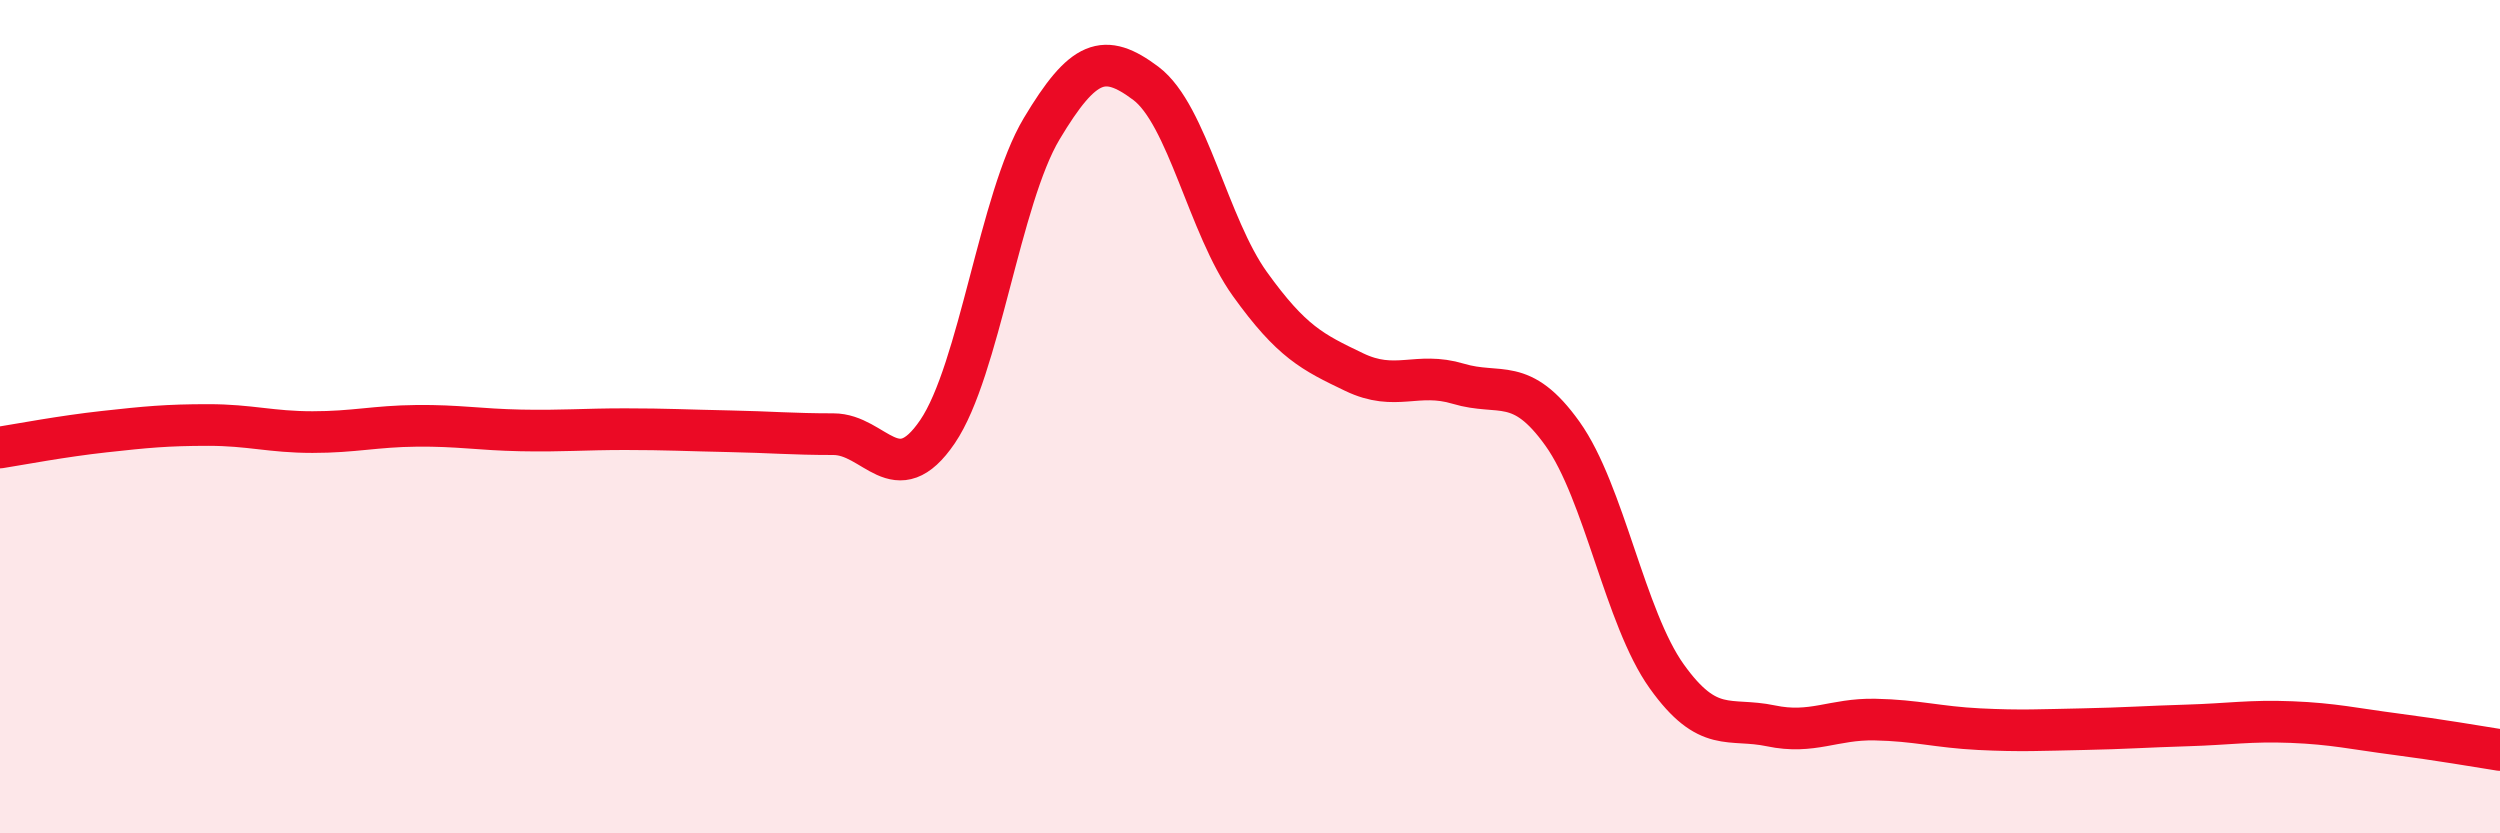
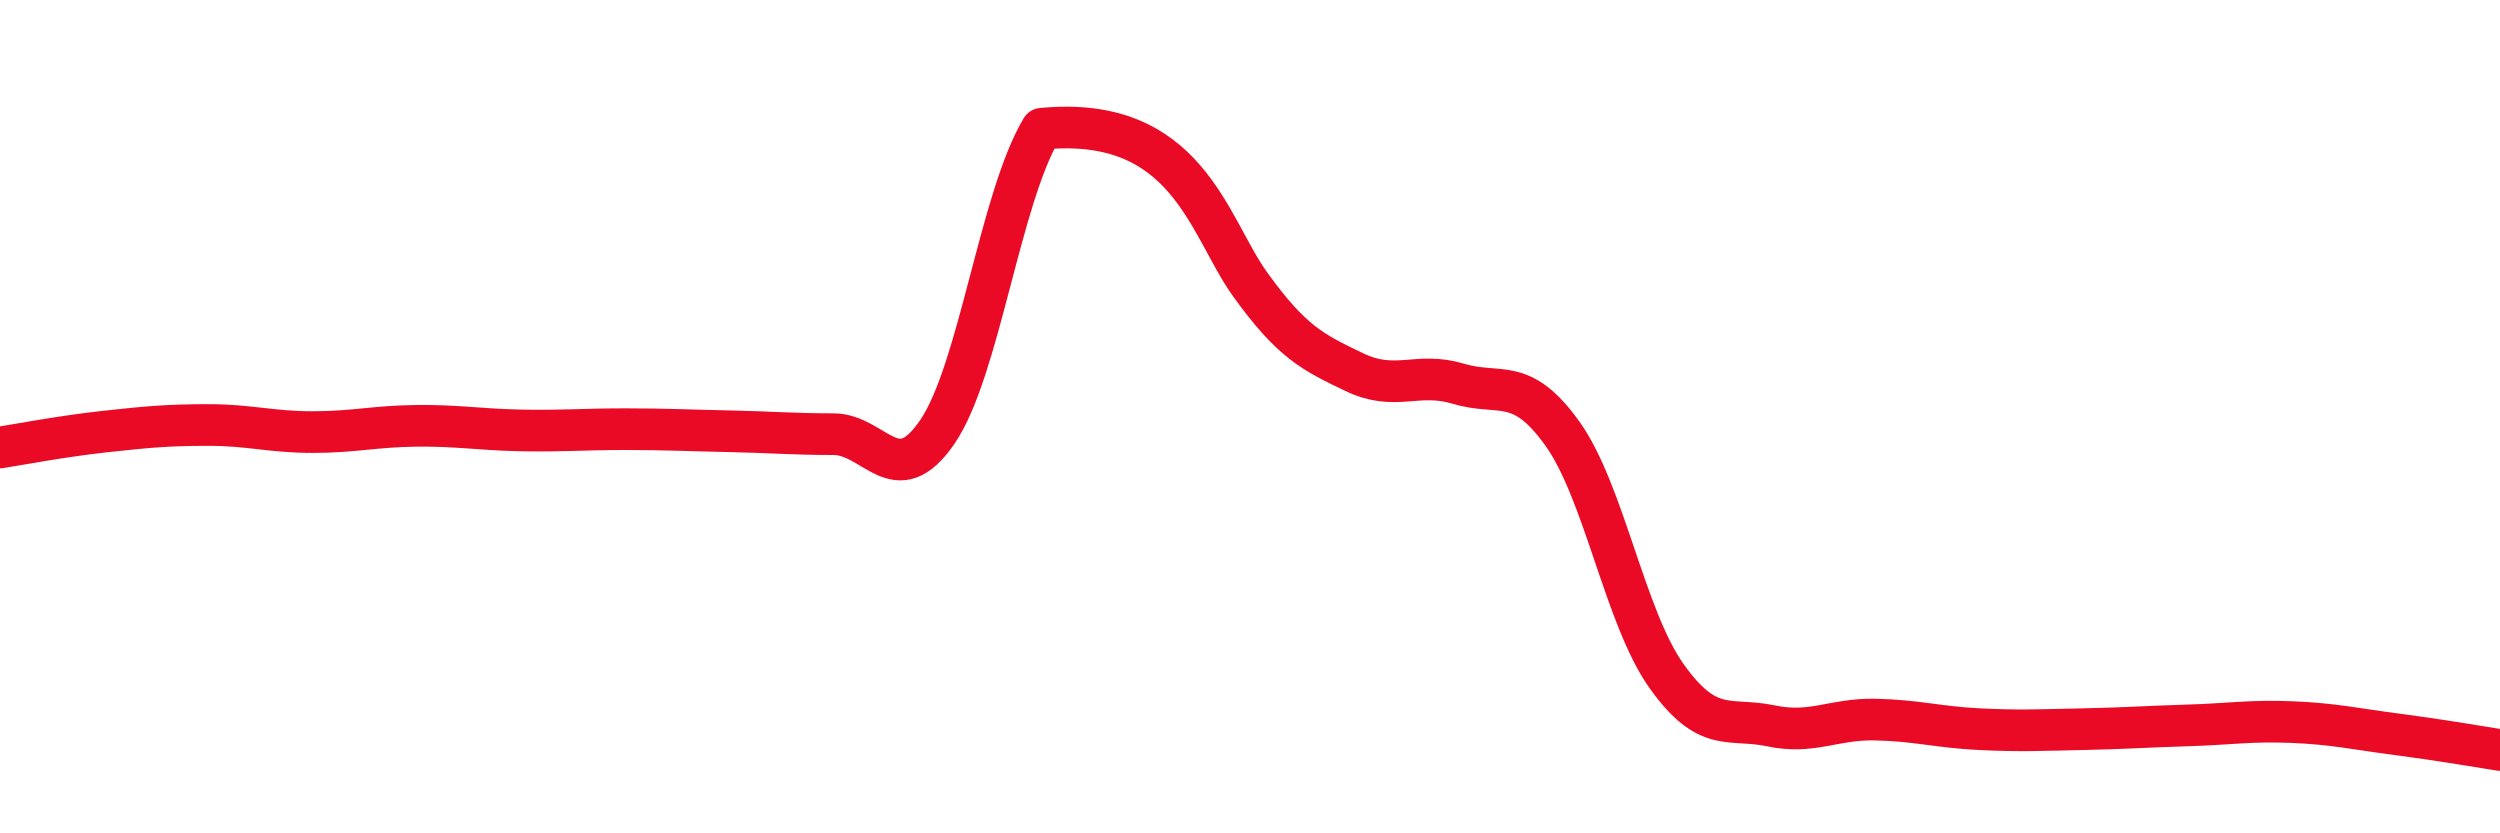
<svg xmlns="http://www.w3.org/2000/svg" width="60" height="20" viewBox="0 0 60 20">
-   <path d="M 0,10.74 C 0.5,10.66 1.5,10.47 2.5,10.36 C 3.5,10.25 4,10.2 5,10.2 C 6,10.2 6.5,10.37 7.5,10.37 C 8.5,10.37 9,10.23 10,10.22 C 11,10.21 11.5,10.31 12.5,10.33 C 13.5,10.35 14,10.3 15,10.3 C 16,10.3 16.5,10.33 17.5,10.35 C 18.5,10.37 19,10.42 20,10.42 C 21,10.42 21.5,11.83 22.5,10.36 C 23.5,8.89 24,4.76 25,3.09 C 26,1.42 26.5,1.25 27.5,2 C 28.5,2.75 29,5.43 30,6.82 C 31,8.21 31.5,8.45 32.5,8.93 C 33.5,9.41 34,8.91 35,9.21 C 36,9.51 36.5,9.01 37.5,10.41 C 38.5,11.81 39,14.83 40,16.23 C 41,17.63 41.5,17.21 42.5,17.42 C 43.5,17.63 44,17.25 45,17.27 C 46,17.29 46.5,17.45 47.5,17.5 C 48.5,17.55 49,17.52 50,17.5 C 51,17.48 51.5,17.44 52.5,17.41 C 53.5,17.38 54,17.29 55,17.33 C 56,17.37 56.5,17.49 57.5,17.62 C 58.5,17.75 59.5,17.92 60,18L60 20L0 20Z" fill="#EB0A25" opacity="0.1" stroke-linecap="round" stroke-linejoin="round" />
-   <path d="M 0,10.74 C 0.5,10.66 1.5,10.47 2.5,10.36 C 3.5,10.25 4,10.2 5,10.2 C 6,10.2 6.5,10.37 7.5,10.37 C 8.5,10.37 9,10.23 10,10.22 C 11,10.21 11.5,10.31 12.5,10.33 C 13.5,10.35 14,10.3 15,10.3 C 16,10.3 16.5,10.33 17.5,10.35 C 18.5,10.37 19,10.42 20,10.42 C 21,10.42 21.5,11.83 22.5,10.36 C 23.5,8.89 24,4.76 25,3.09 C 26,1.42 26.5,1.25 27.5,2 C 28.5,2.75 29,5.43 30,6.82 C 31,8.21 31.5,8.45 32.5,8.93 C 33.5,9.41 34,8.91 35,9.21 C 36,9.51 36.5,9.01 37.5,10.41 C 38.5,11.81 39,14.83 40,16.23 C 41,17.63 41.5,17.21 42.5,17.42 C 43.5,17.63 44,17.25 45,17.27 C 46,17.29 46.5,17.45 47.5,17.5 C 48.5,17.55 49,17.52 50,17.5 C 51,17.48 51.5,17.44 52.5,17.41 C 53.5,17.38 54,17.29 55,17.33 C 56,17.37 56.5,17.49 57.5,17.62 C 58.5,17.75 59.5,17.92 60,18" stroke="#EB0A25" stroke-width="1" fill="none" stroke-linecap="round" stroke-linejoin="round" />
+   <path d="M 0,10.74 C 0.5,10.66 1.5,10.47 2.5,10.36 C 3.5,10.25 4,10.2 5,10.2 C 6,10.2 6.5,10.37 7.5,10.37 C 8.5,10.37 9,10.23 10,10.22 C 11,10.21 11.5,10.31 12.5,10.33 C 13.5,10.35 14,10.3 15,10.3 C 16,10.3 16.5,10.33 17.5,10.35 C 18.5,10.37 19,10.42 20,10.42 C 21,10.42 21.5,11.83 22.5,10.36 C 23.5,8.89 24,4.76 25,3.09 C 28.5,2.75 29,5.43 30,6.82 C 31,8.21 31.5,8.45 32.5,8.93 C 33.5,9.41 34,8.91 35,9.21 C 36,9.51 36.5,9.01 37.5,10.41 C 38.5,11.81 39,14.83 40,16.23 C 41,17.63 41.5,17.21 42.5,17.42 C 43.5,17.63 44,17.25 45,17.27 C 46,17.29 46.5,17.45 47.5,17.5 C 48.5,17.55 49,17.52 50,17.5 C 51,17.48 51.5,17.44 52.5,17.41 C 53.5,17.38 54,17.29 55,17.33 C 56,17.37 56.5,17.49 57.5,17.62 C 58.5,17.75 59.5,17.92 60,18" stroke="#EB0A25" stroke-width="1" fill="none" stroke-linecap="round" stroke-linejoin="round" />
</svg>